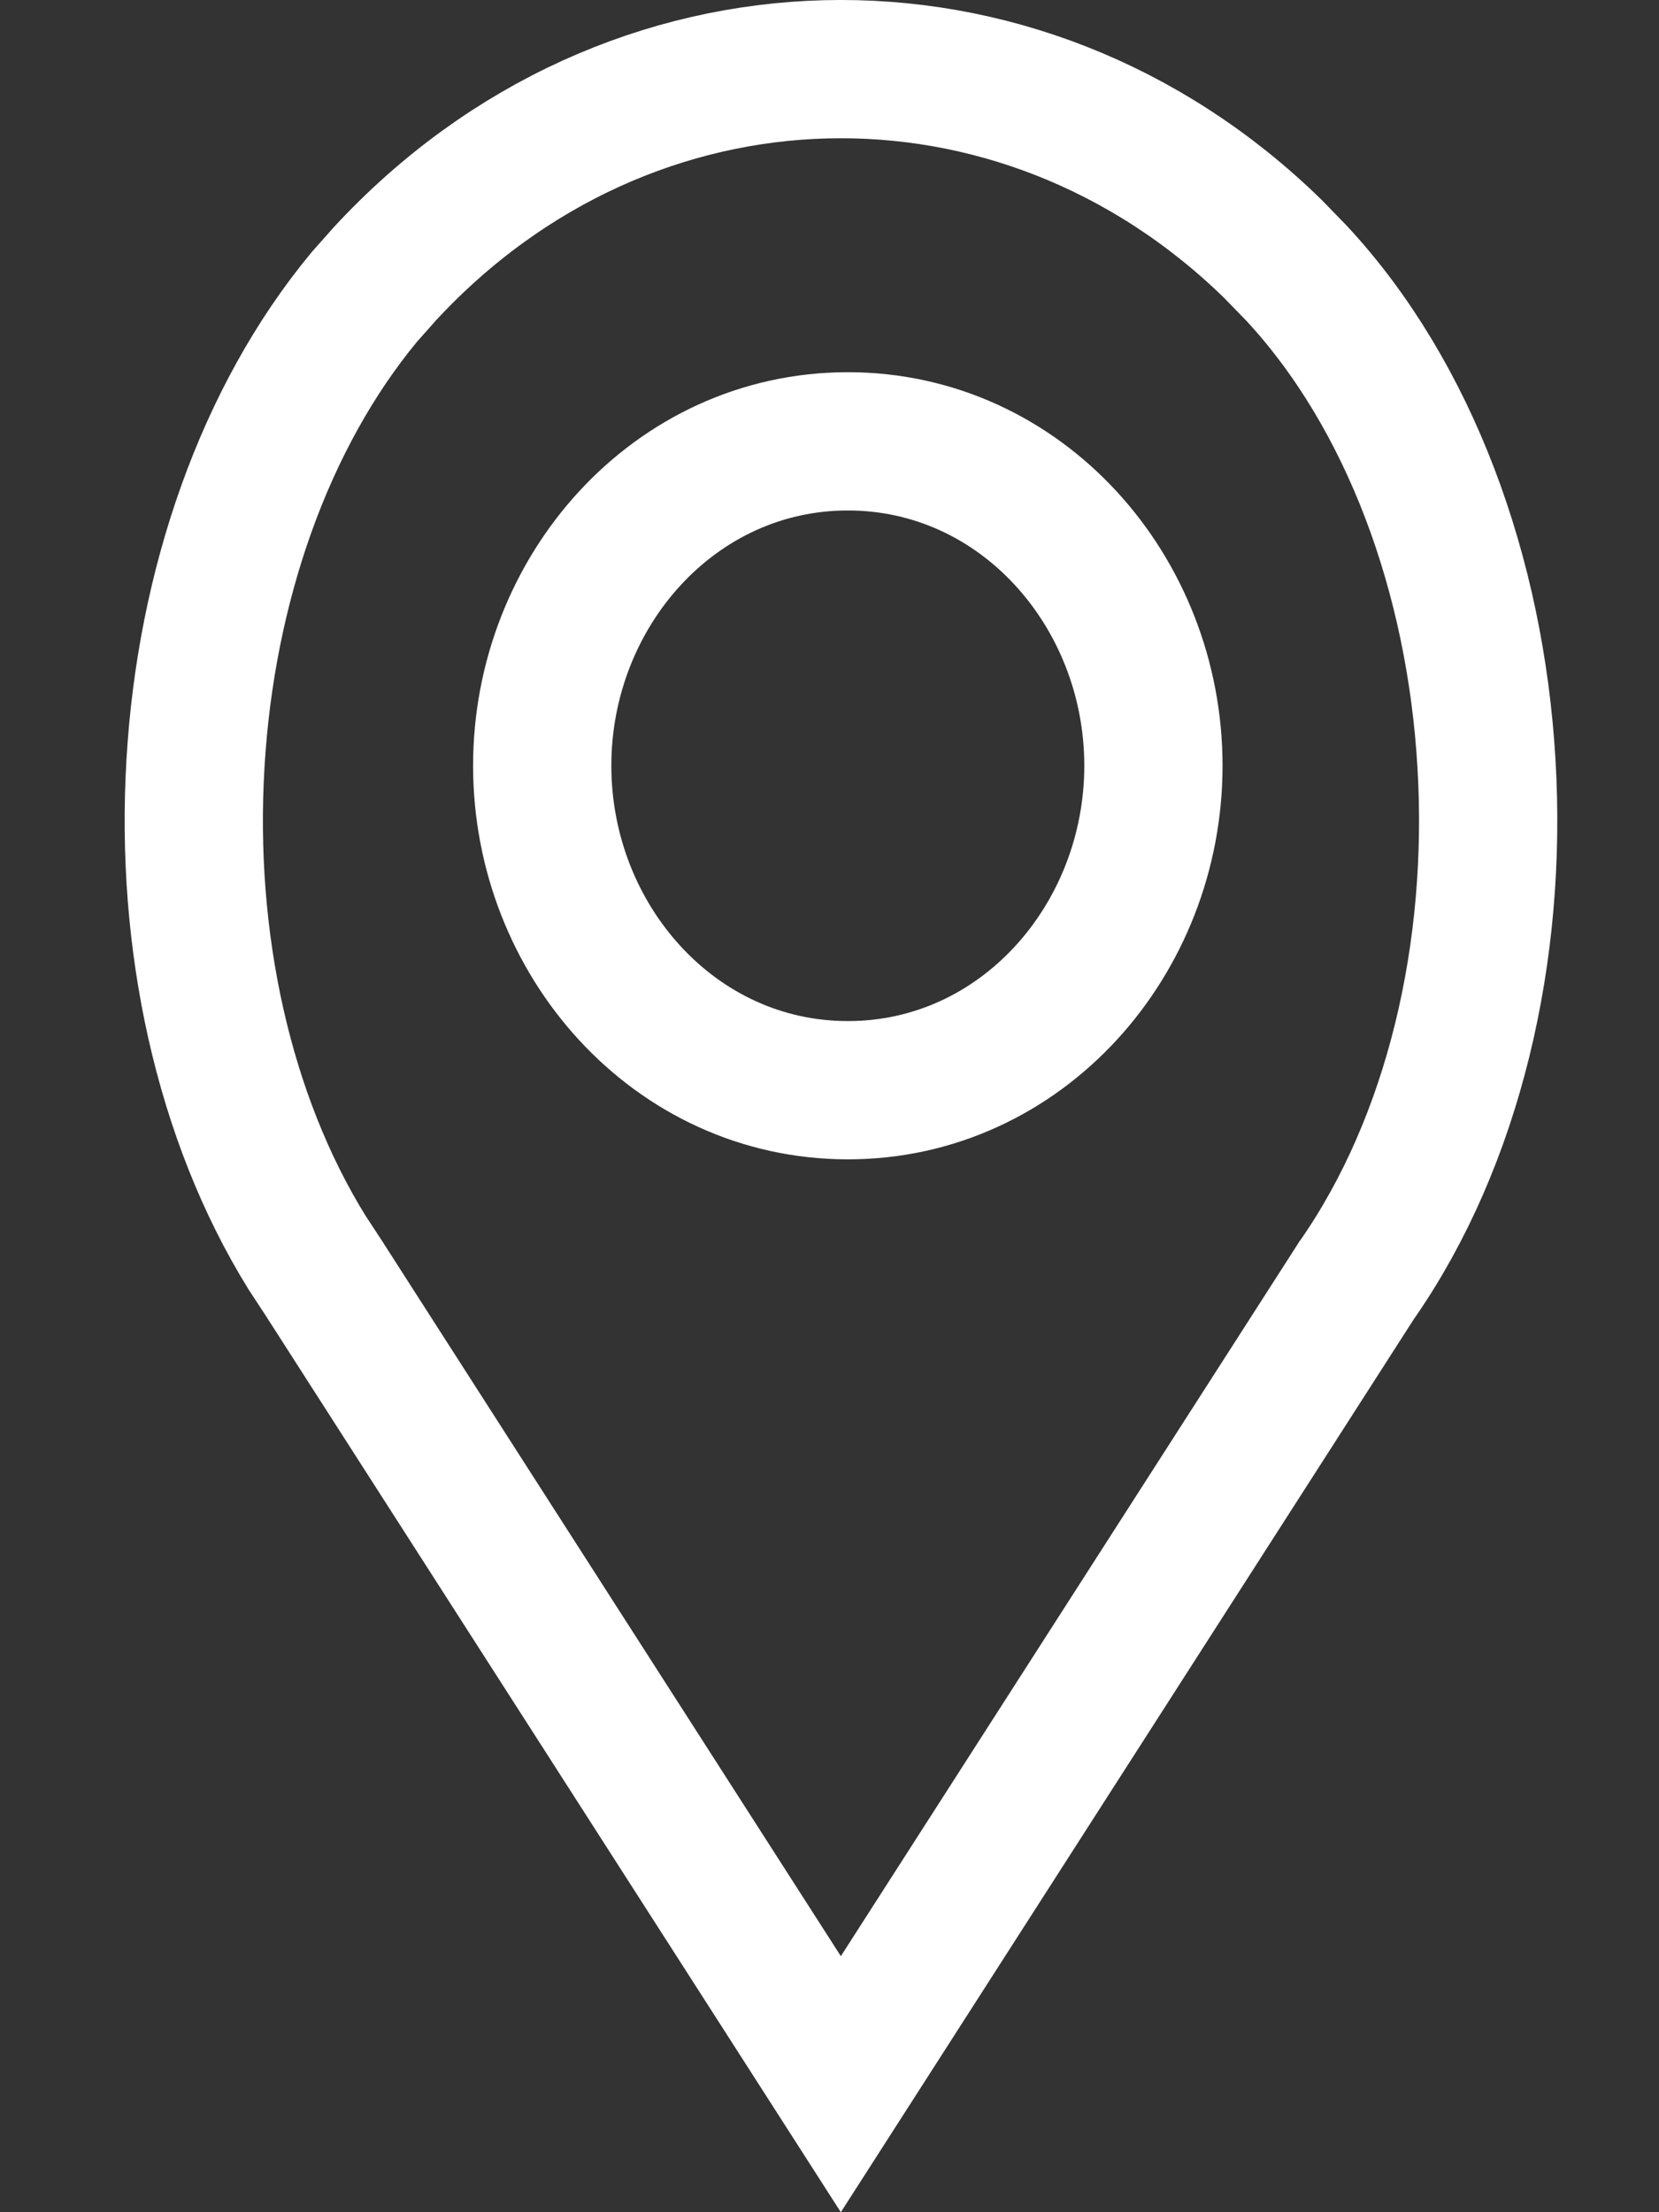
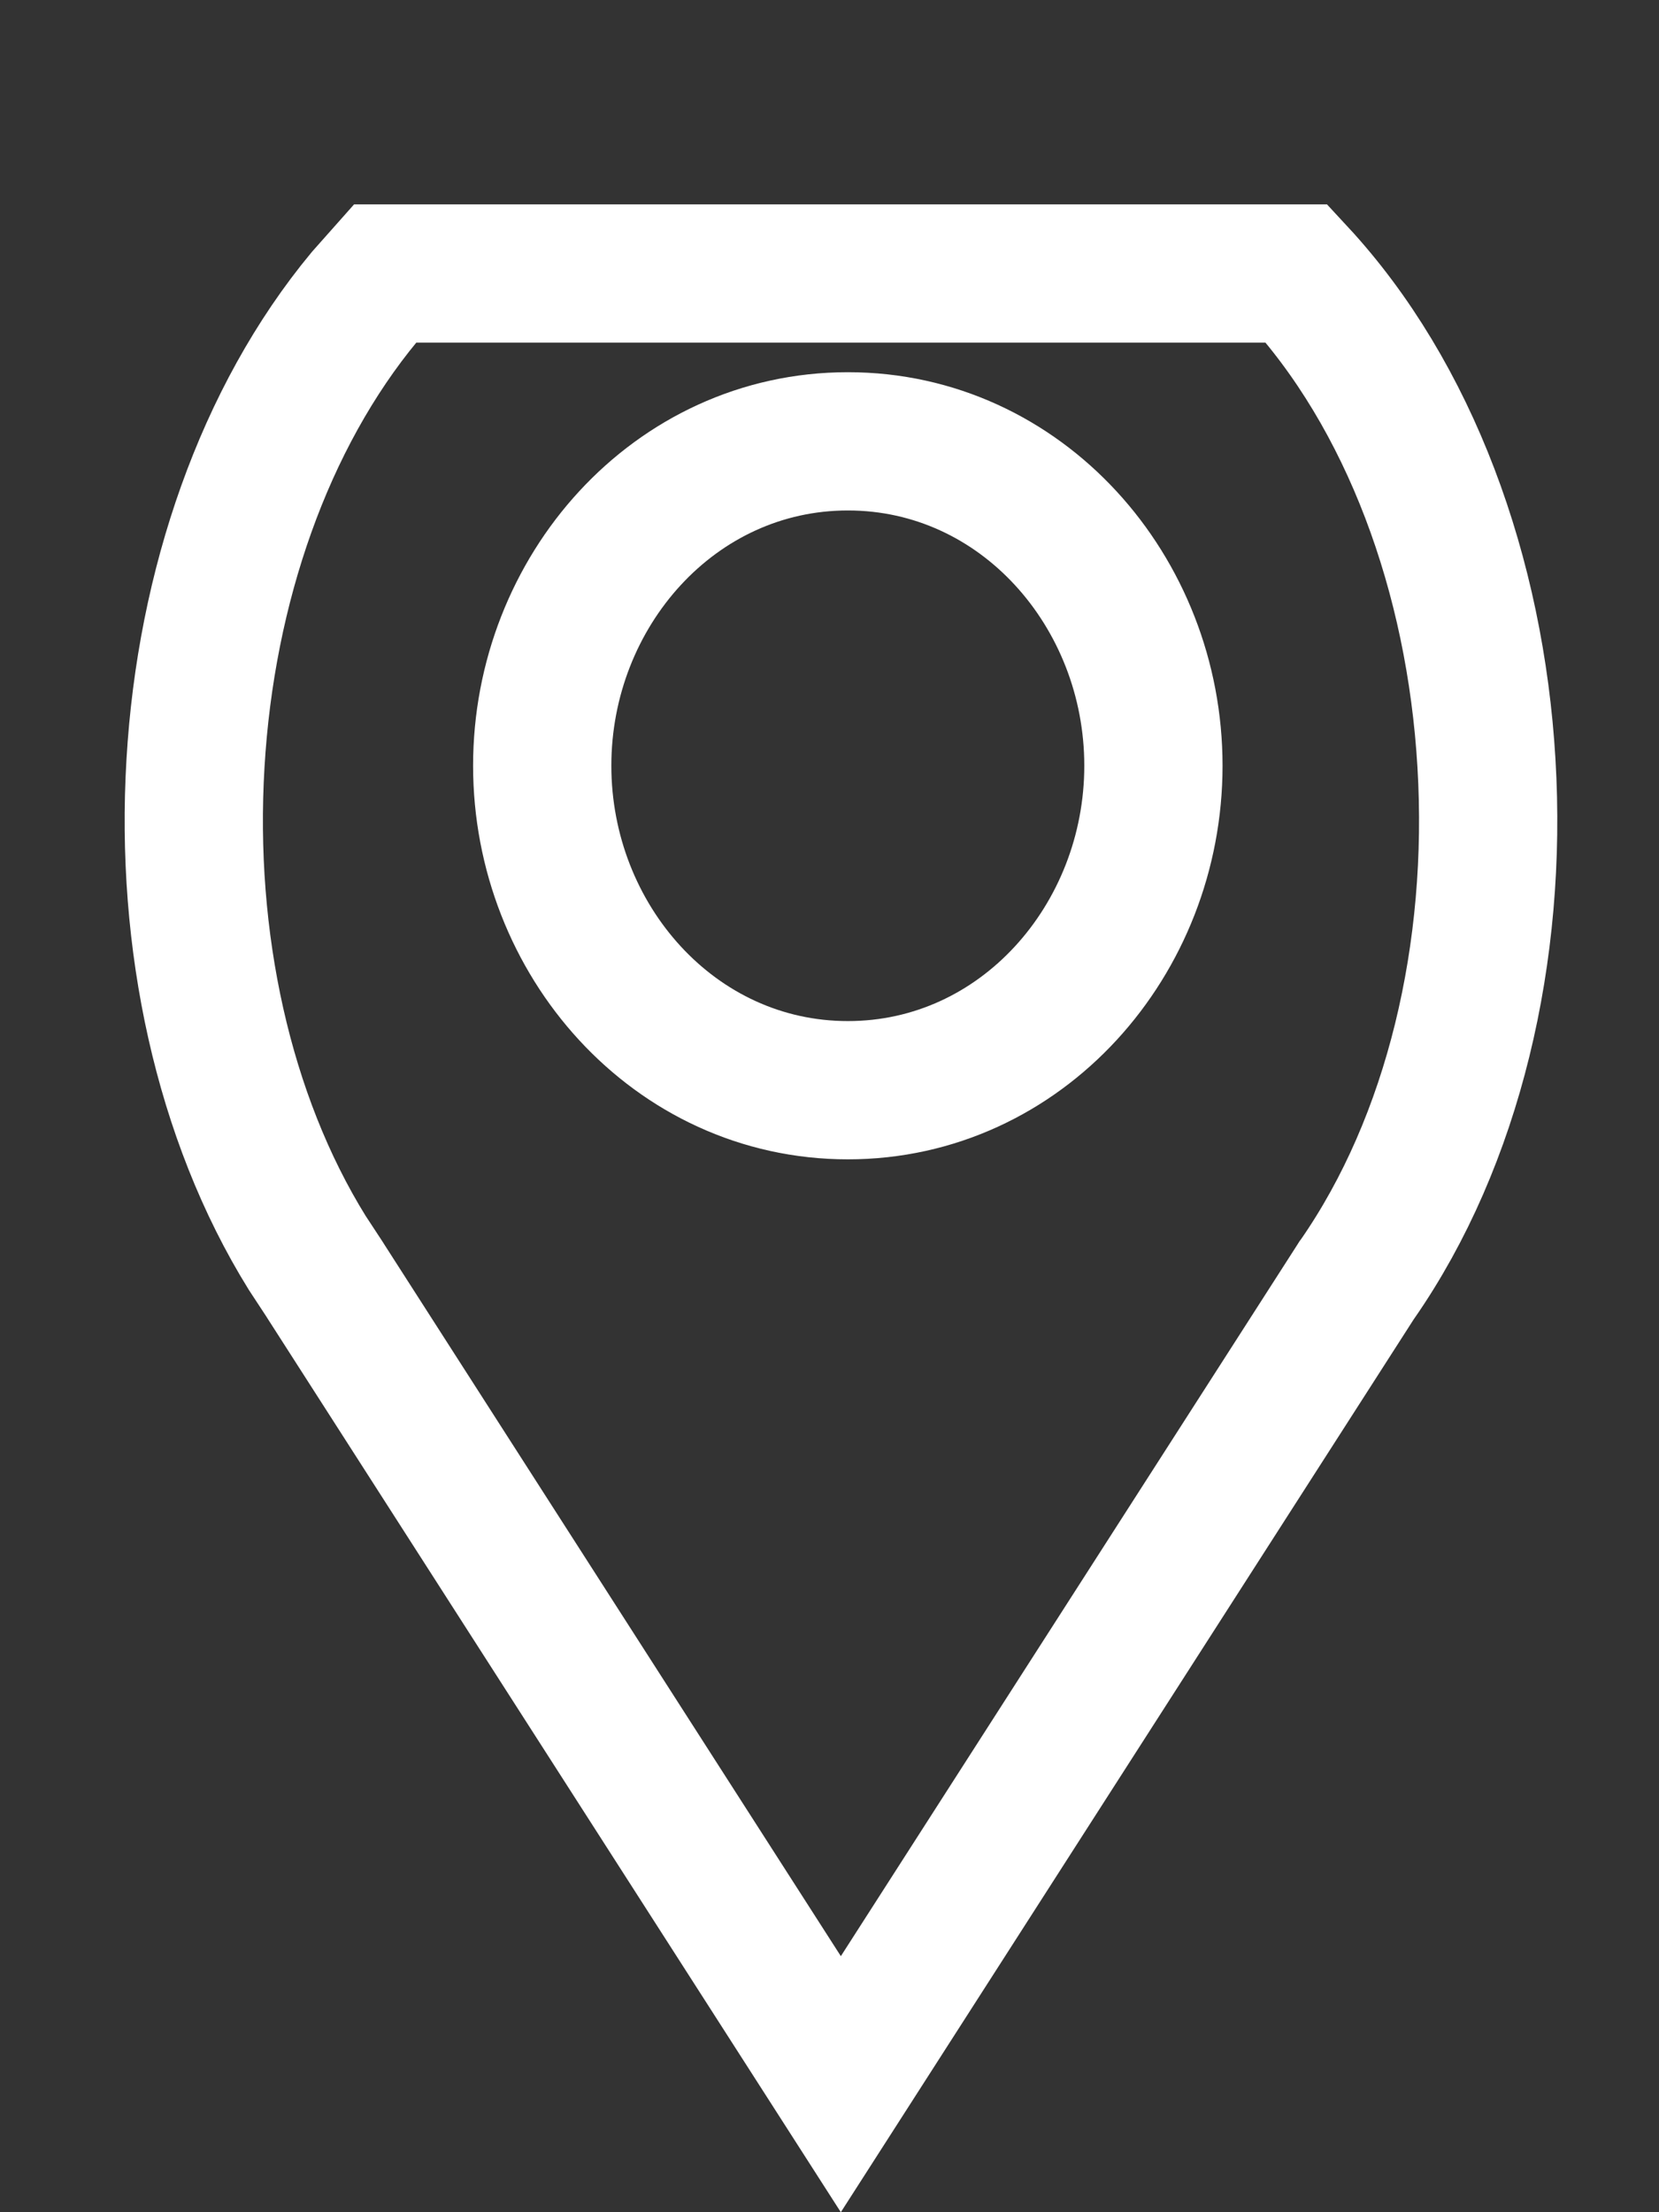
<svg xmlns="http://www.w3.org/2000/svg" width="12" height="16" viewBox="0 0 12 16" fill="none">
  <rect x="0" y="0" width="12" height="16" fill="#333333" stroke="none" />
-   <path d="M2.786 1.978C4.554 0.069 7.372 0.009 9.206 1.799L9.38 1.978C10.196 2.858 10.672 4.157 10.752 5.521C10.833 6.884 10.515 8.25 9.818 9.253L9.812 9.261L9.807 9.269L6.082 15.074L2.358 9.269L2.348 9.253L2.222 9.061C1.613 8.079 1.338 6.799 1.414 5.521C1.489 4.242 1.912 3.02 2.636 2.147L2.786 1.978ZM6.133 3.192C4.877 3.192 3.922 4.279 3.922 5.538C3.922 6.797 4.877 7.885 6.133 7.885C7.389 7.885 8.343 6.797 8.343 5.538C8.343 4.279 7.389 3.192 6.133 3.192Z" stroke="white" />
+   <path d="M2.786 1.978L9.38 1.978C10.196 2.858 10.672 4.157 10.752 5.521C10.833 6.884 10.515 8.25 9.818 9.253L9.812 9.261L9.807 9.269L6.082 15.074L2.358 9.269L2.348 9.253L2.222 9.061C1.613 8.079 1.338 6.799 1.414 5.521C1.489 4.242 1.912 3.02 2.636 2.147L2.786 1.978ZM6.133 3.192C4.877 3.192 3.922 4.279 3.922 5.538C3.922 6.797 4.877 7.885 6.133 7.885C7.389 7.885 8.343 6.797 8.343 5.538C8.343 4.279 7.389 3.192 6.133 3.192Z" stroke="white" />
</svg>